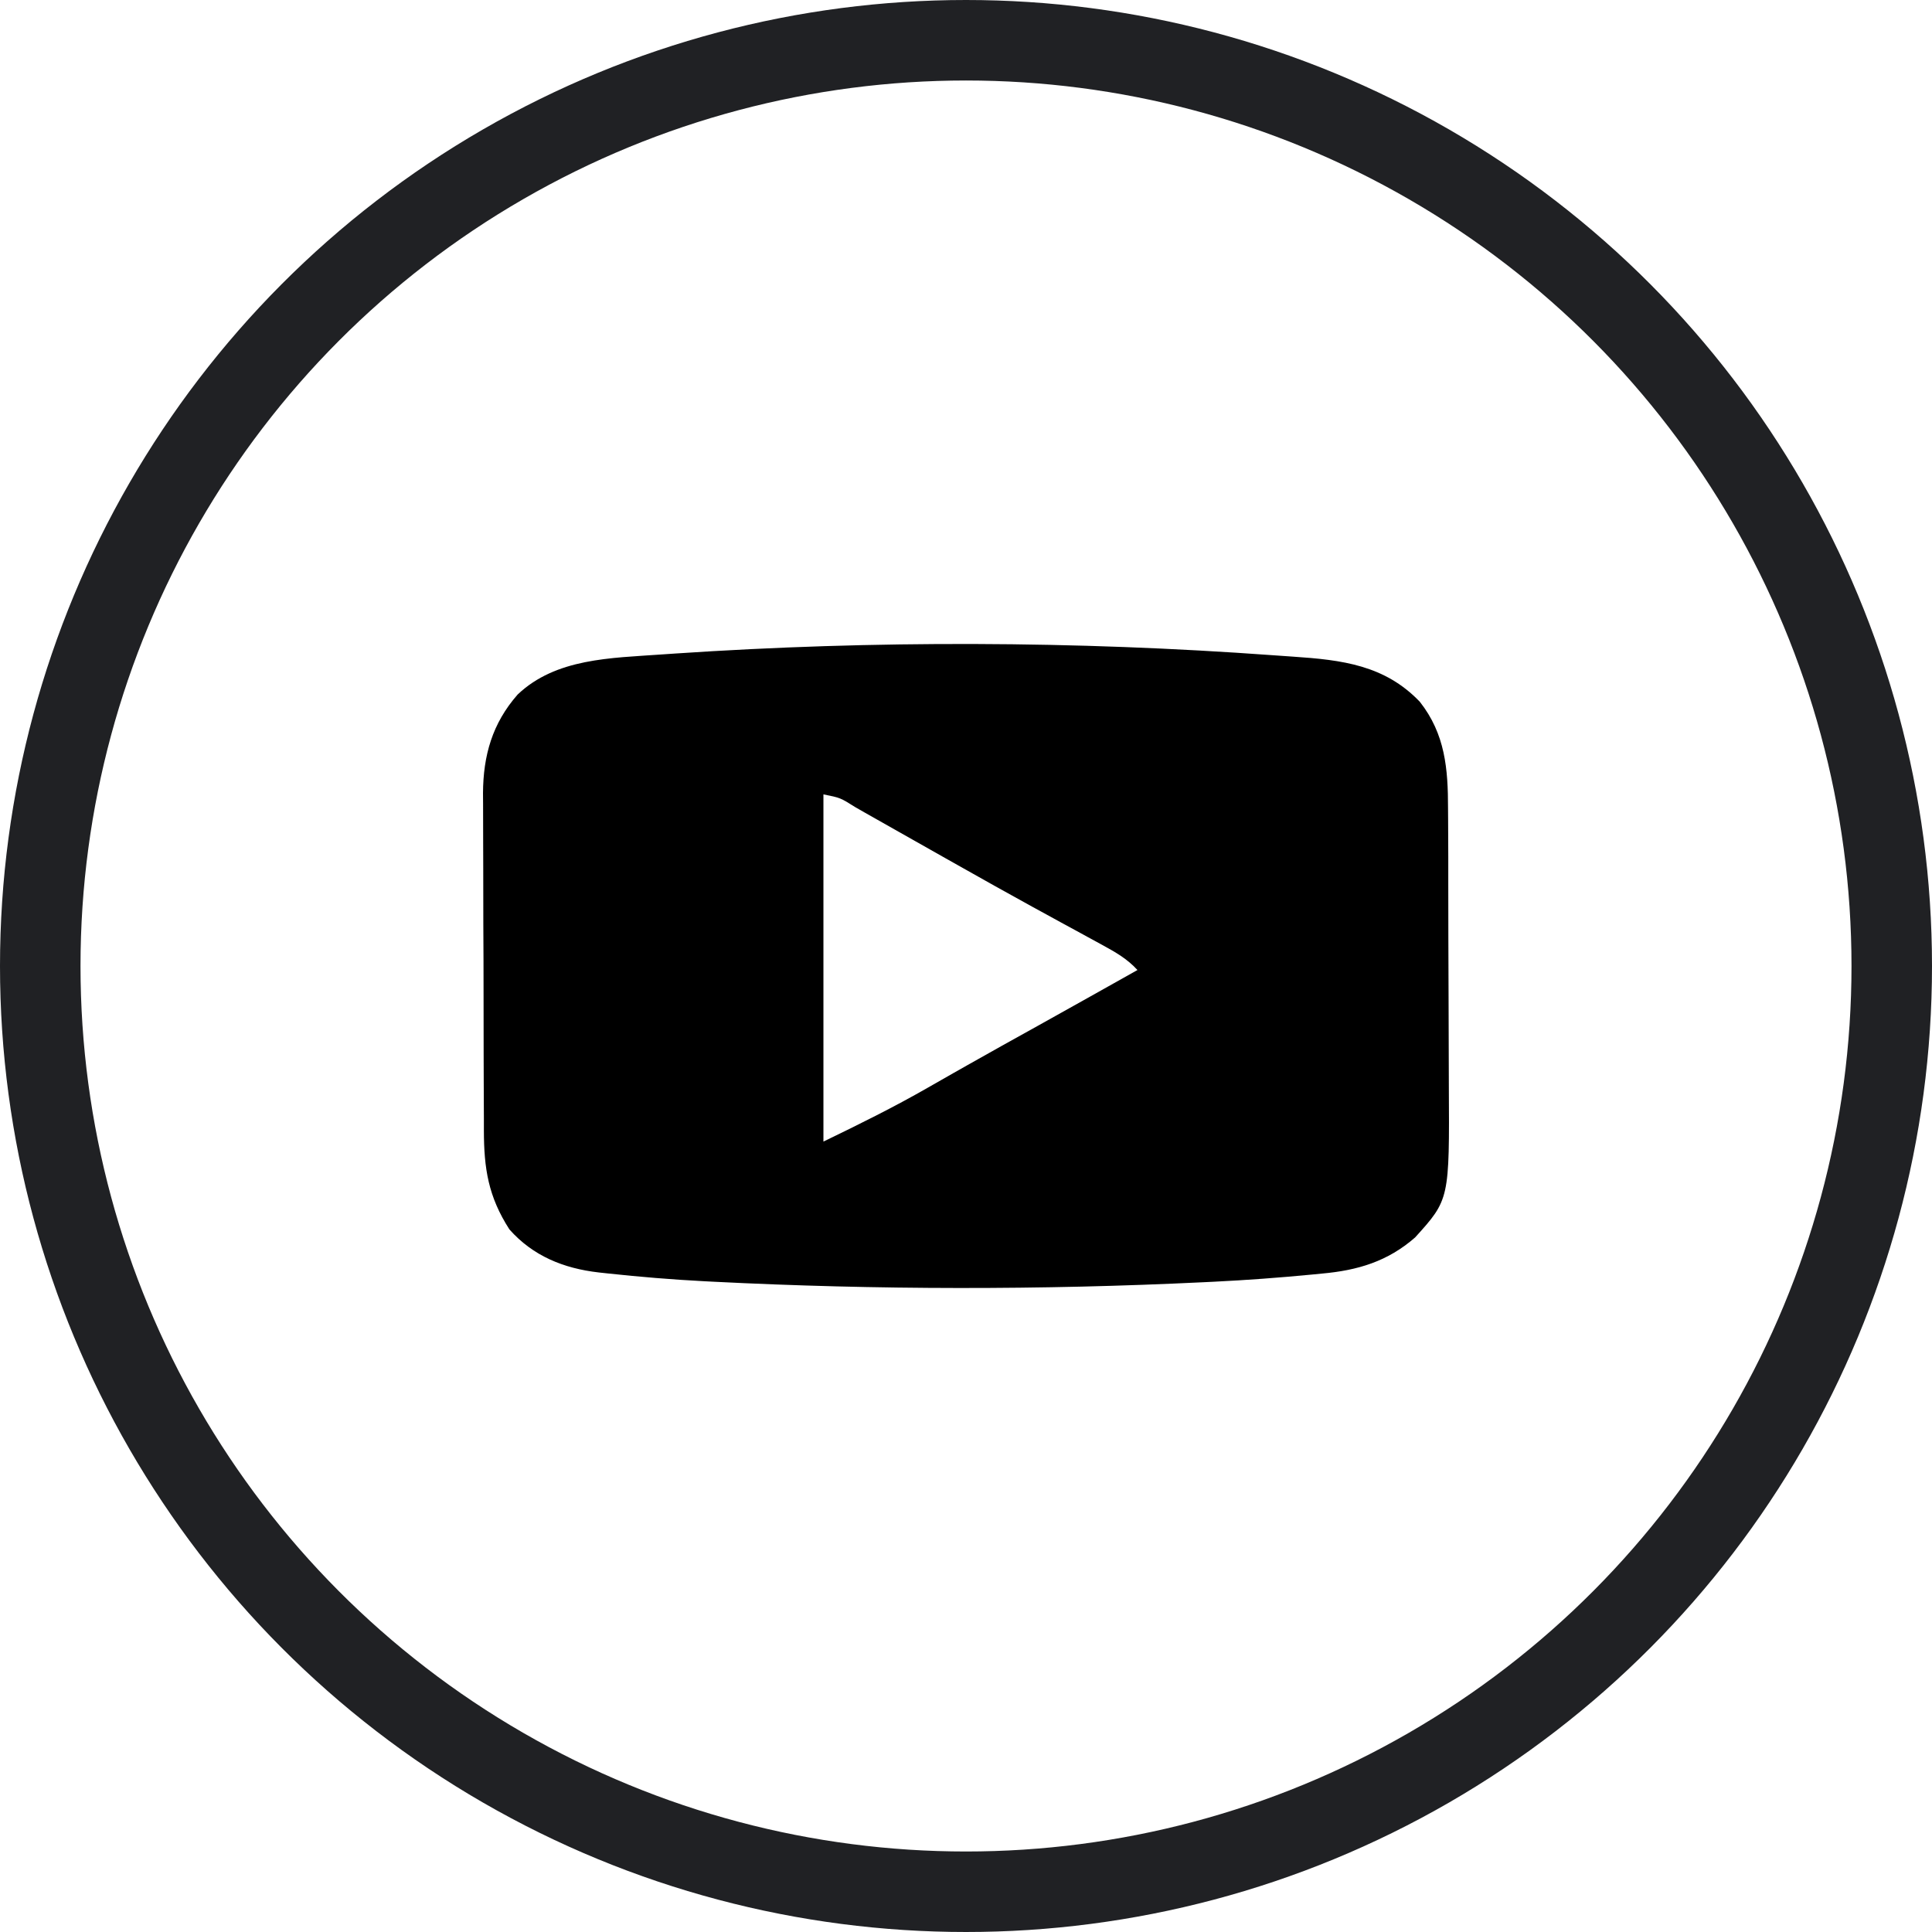
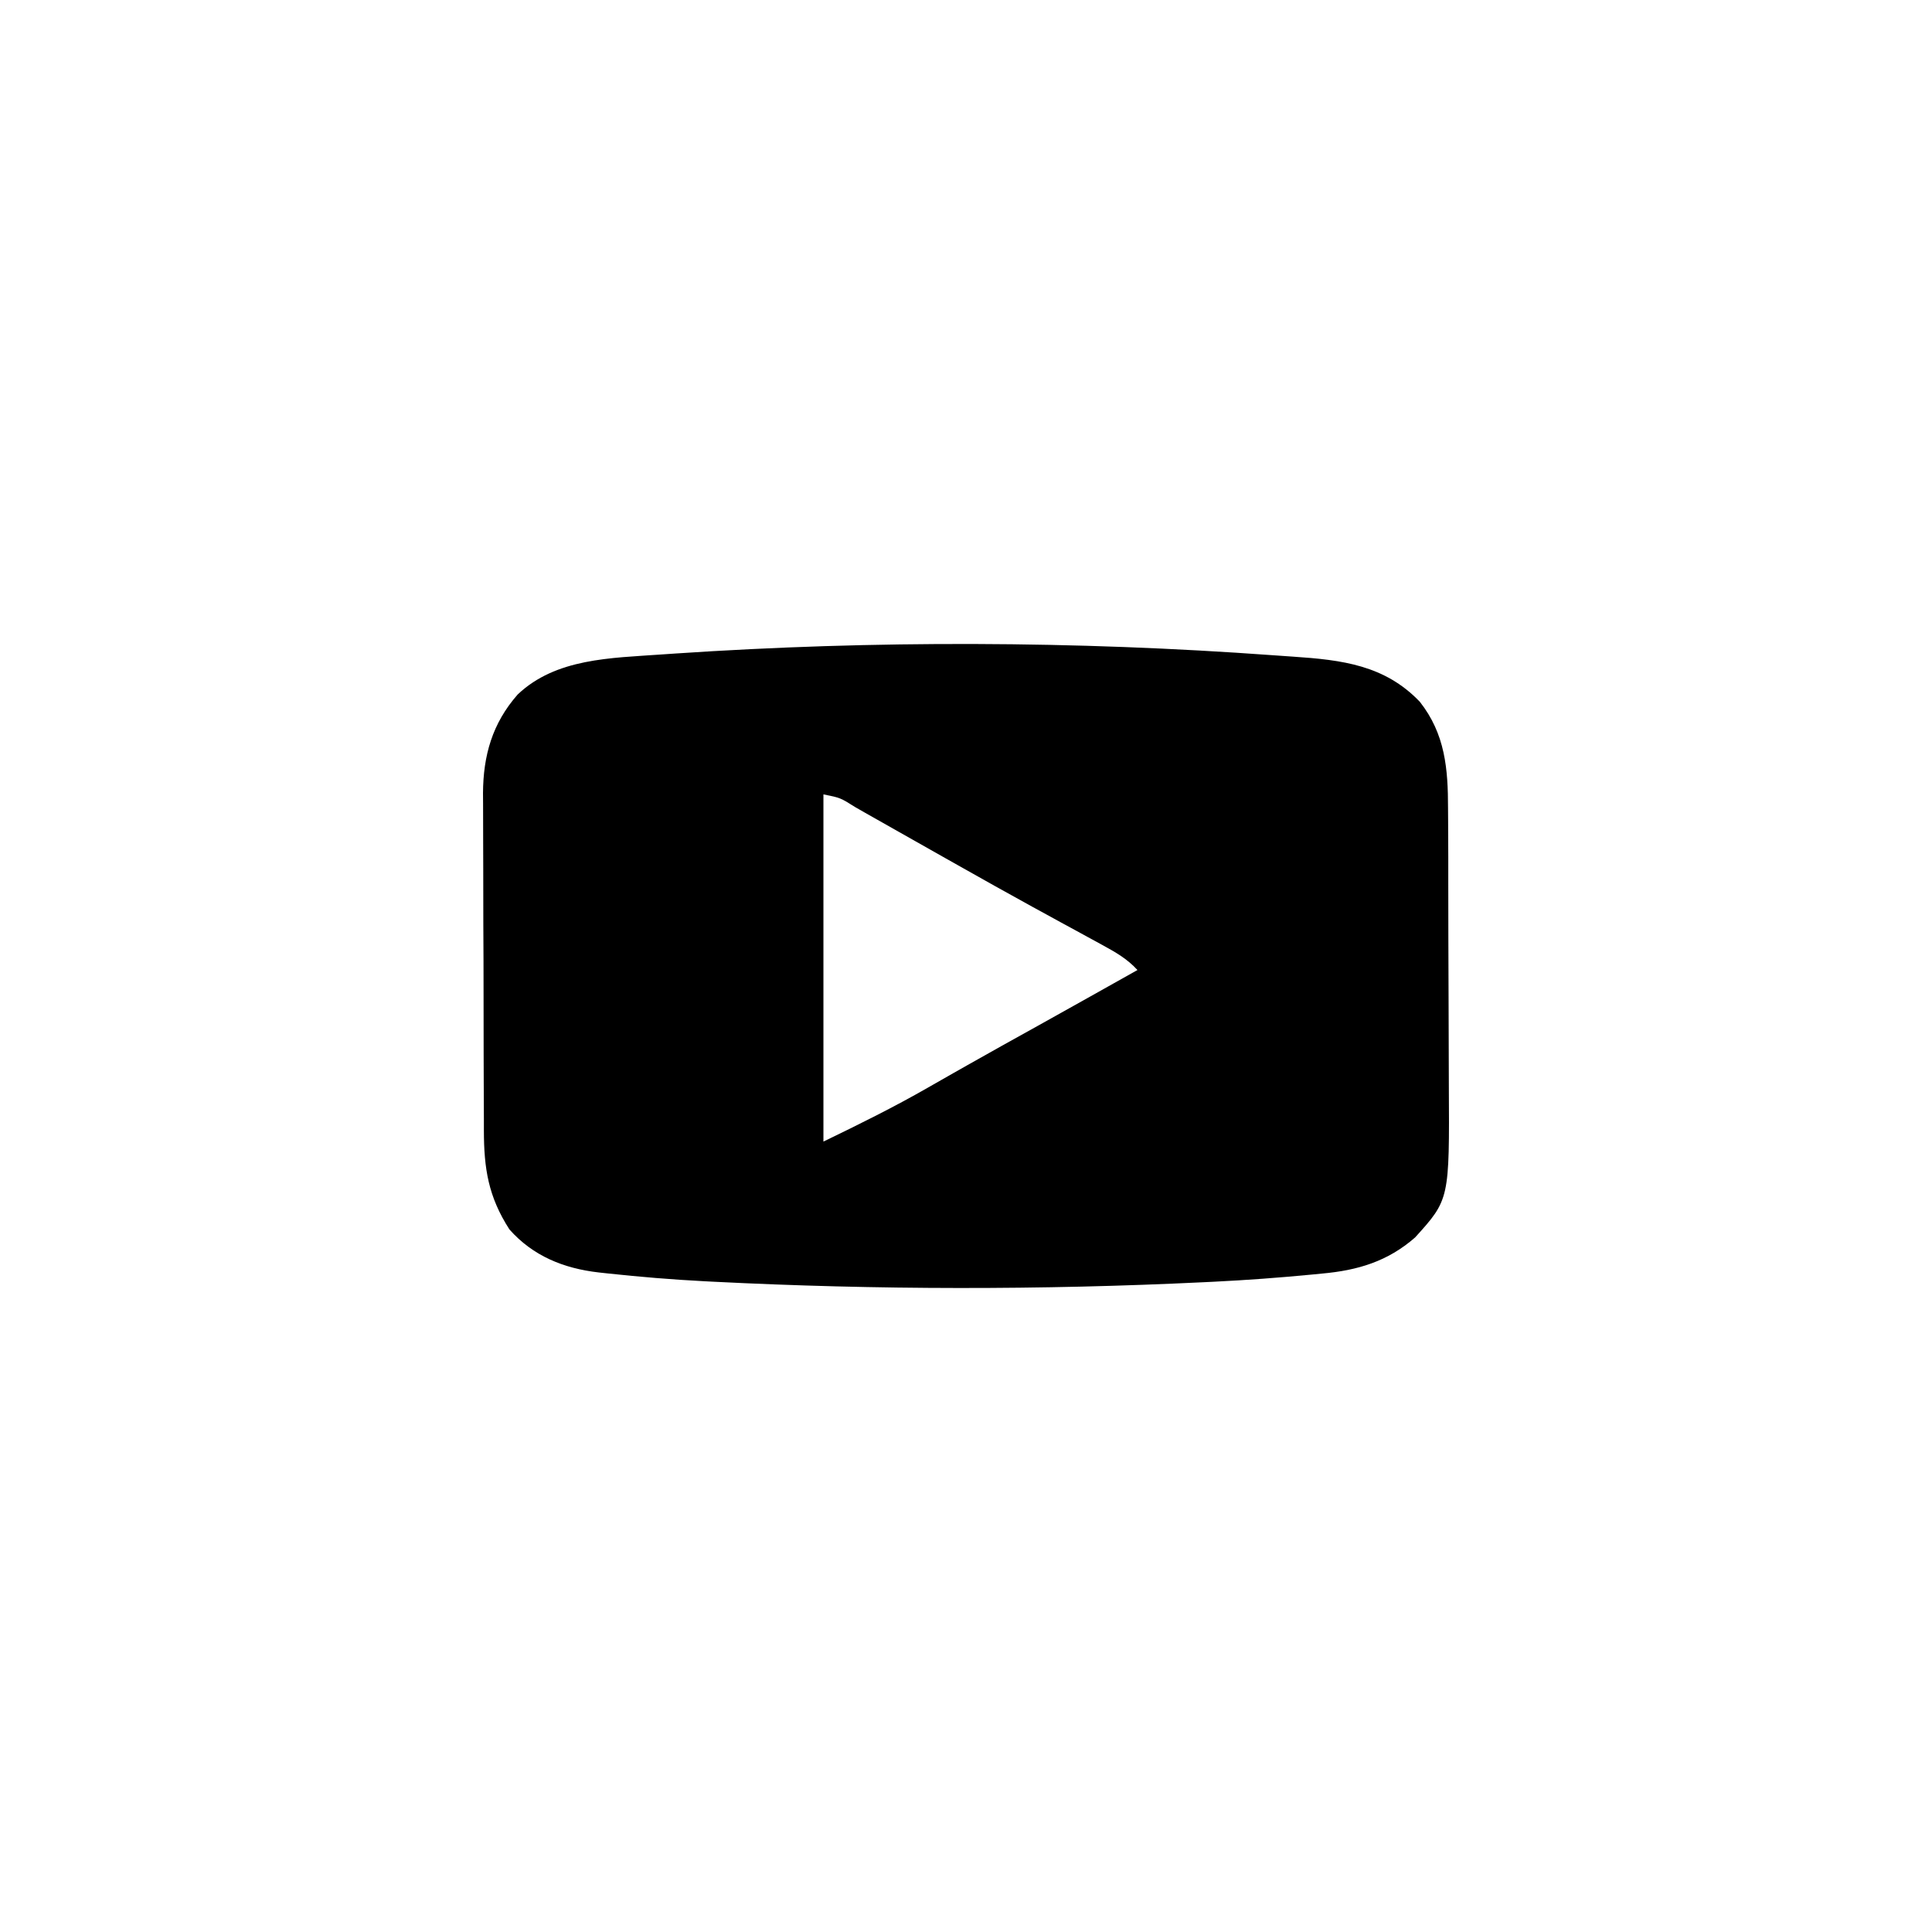
<svg xmlns="http://www.w3.org/2000/svg" width="24" height="24" viewBox="0 0 24 24" fill="none">
  <g clip-path="url(#clip0_107_2817)">
-     <circle cx="12" cy="12" r="11.5" stroke="#202124" />
    <path d="M15.819 8.14C15.9 8.146 15.981 8.151 16.062 8.157C16.674 8.198 17.202 8.263 17.637 8.717C17.954 9.119 17.988 9.553 17.988 10.041C17.989 10.088 17.989 10.134 17.989 10.182C17.99 10.335 17.99 10.488 17.991 10.642C17.991 10.749 17.991 10.856 17.991 10.963C17.992 11.187 17.992 11.412 17.992 11.636C17.993 11.922 17.994 12.209 17.995 12.495C17.996 12.716 17.997 12.938 17.997 13.159C17.997 13.264 17.997 13.37 17.998 13.475C18.006 14.9 18.006 14.9 17.579 15.372C17.238 15.67 16.867 15.781 16.42 15.821C16.38 15.825 16.339 15.829 16.297 15.833C15.892 15.872 15.487 15.902 15.08 15.922C15.019 15.925 15.019 15.925 14.956 15.928C12.936 16.026 10.885 16.024 8.865 15.922C8.827 15.92 8.788 15.918 8.748 15.916C8.347 15.895 7.948 15.862 7.549 15.819C7.513 15.815 7.477 15.811 7.439 15.807C7 15.757 6.619 15.601 6.328 15.272C6.065 14.863 6.012 14.515 6.011 14.044C6.011 13.971 6.011 13.971 6.011 13.896C6.01 13.736 6.01 13.576 6.009 13.415C6.009 13.303 6.009 13.192 6.008 13.08C6.008 12.845 6.008 12.611 6.007 12.376C6.007 12.077 6.006 11.777 6.004 11.477C6.003 11.246 6.003 11.015 6.003 10.784C6.003 10.674 6.003 10.563 6.002 10.453C6.001 10.298 6.001 10.143 6.001 9.988C6.001 9.943 6 9.898 6 9.852C6.003 9.385 6.115 8.987 6.43 8.628C6.905 8.176 7.588 8.175 8.217 8.13C8.275 8.126 8.333 8.122 8.393 8.118C10.852 7.953 13.361 7.961 15.819 8.14ZM10.229 9.868C10.229 11.291 10.229 12.715 10.229 14.181C10.672 13.967 11.101 13.755 11.525 13.512C11.632 13.451 11.738 13.391 11.844 13.33C11.926 13.284 11.926 13.284 12.01 13.236C12.301 13.071 12.593 12.909 12.885 12.747C13.301 12.515 13.716 12.283 14.13 12.05C14.002 11.91 13.858 11.829 13.69 11.737C13.632 11.705 13.574 11.674 13.514 11.641C13.483 11.624 13.453 11.607 13.421 11.59C13.257 11.502 13.095 11.412 12.932 11.323C12.898 11.305 12.865 11.287 12.831 11.268C12.517 11.096 12.206 10.921 11.894 10.745C11.844 10.717 11.794 10.689 11.743 10.66C11.549 10.55 11.355 10.441 11.161 10.331C11.024 10.253 10.886 10.175 10.749 10.098C10.708 10.074 10.667 10.051 10.625 10.027C10.439 9.91 10.439 9.91 10.229 9.868Z" fill="black" />
  </g>
  <defs>
    <clipPath id="clip0_107_2817">
      <rect width="24" height="24" fill="white" />
    </clipPath>
  </defs>
</svg>